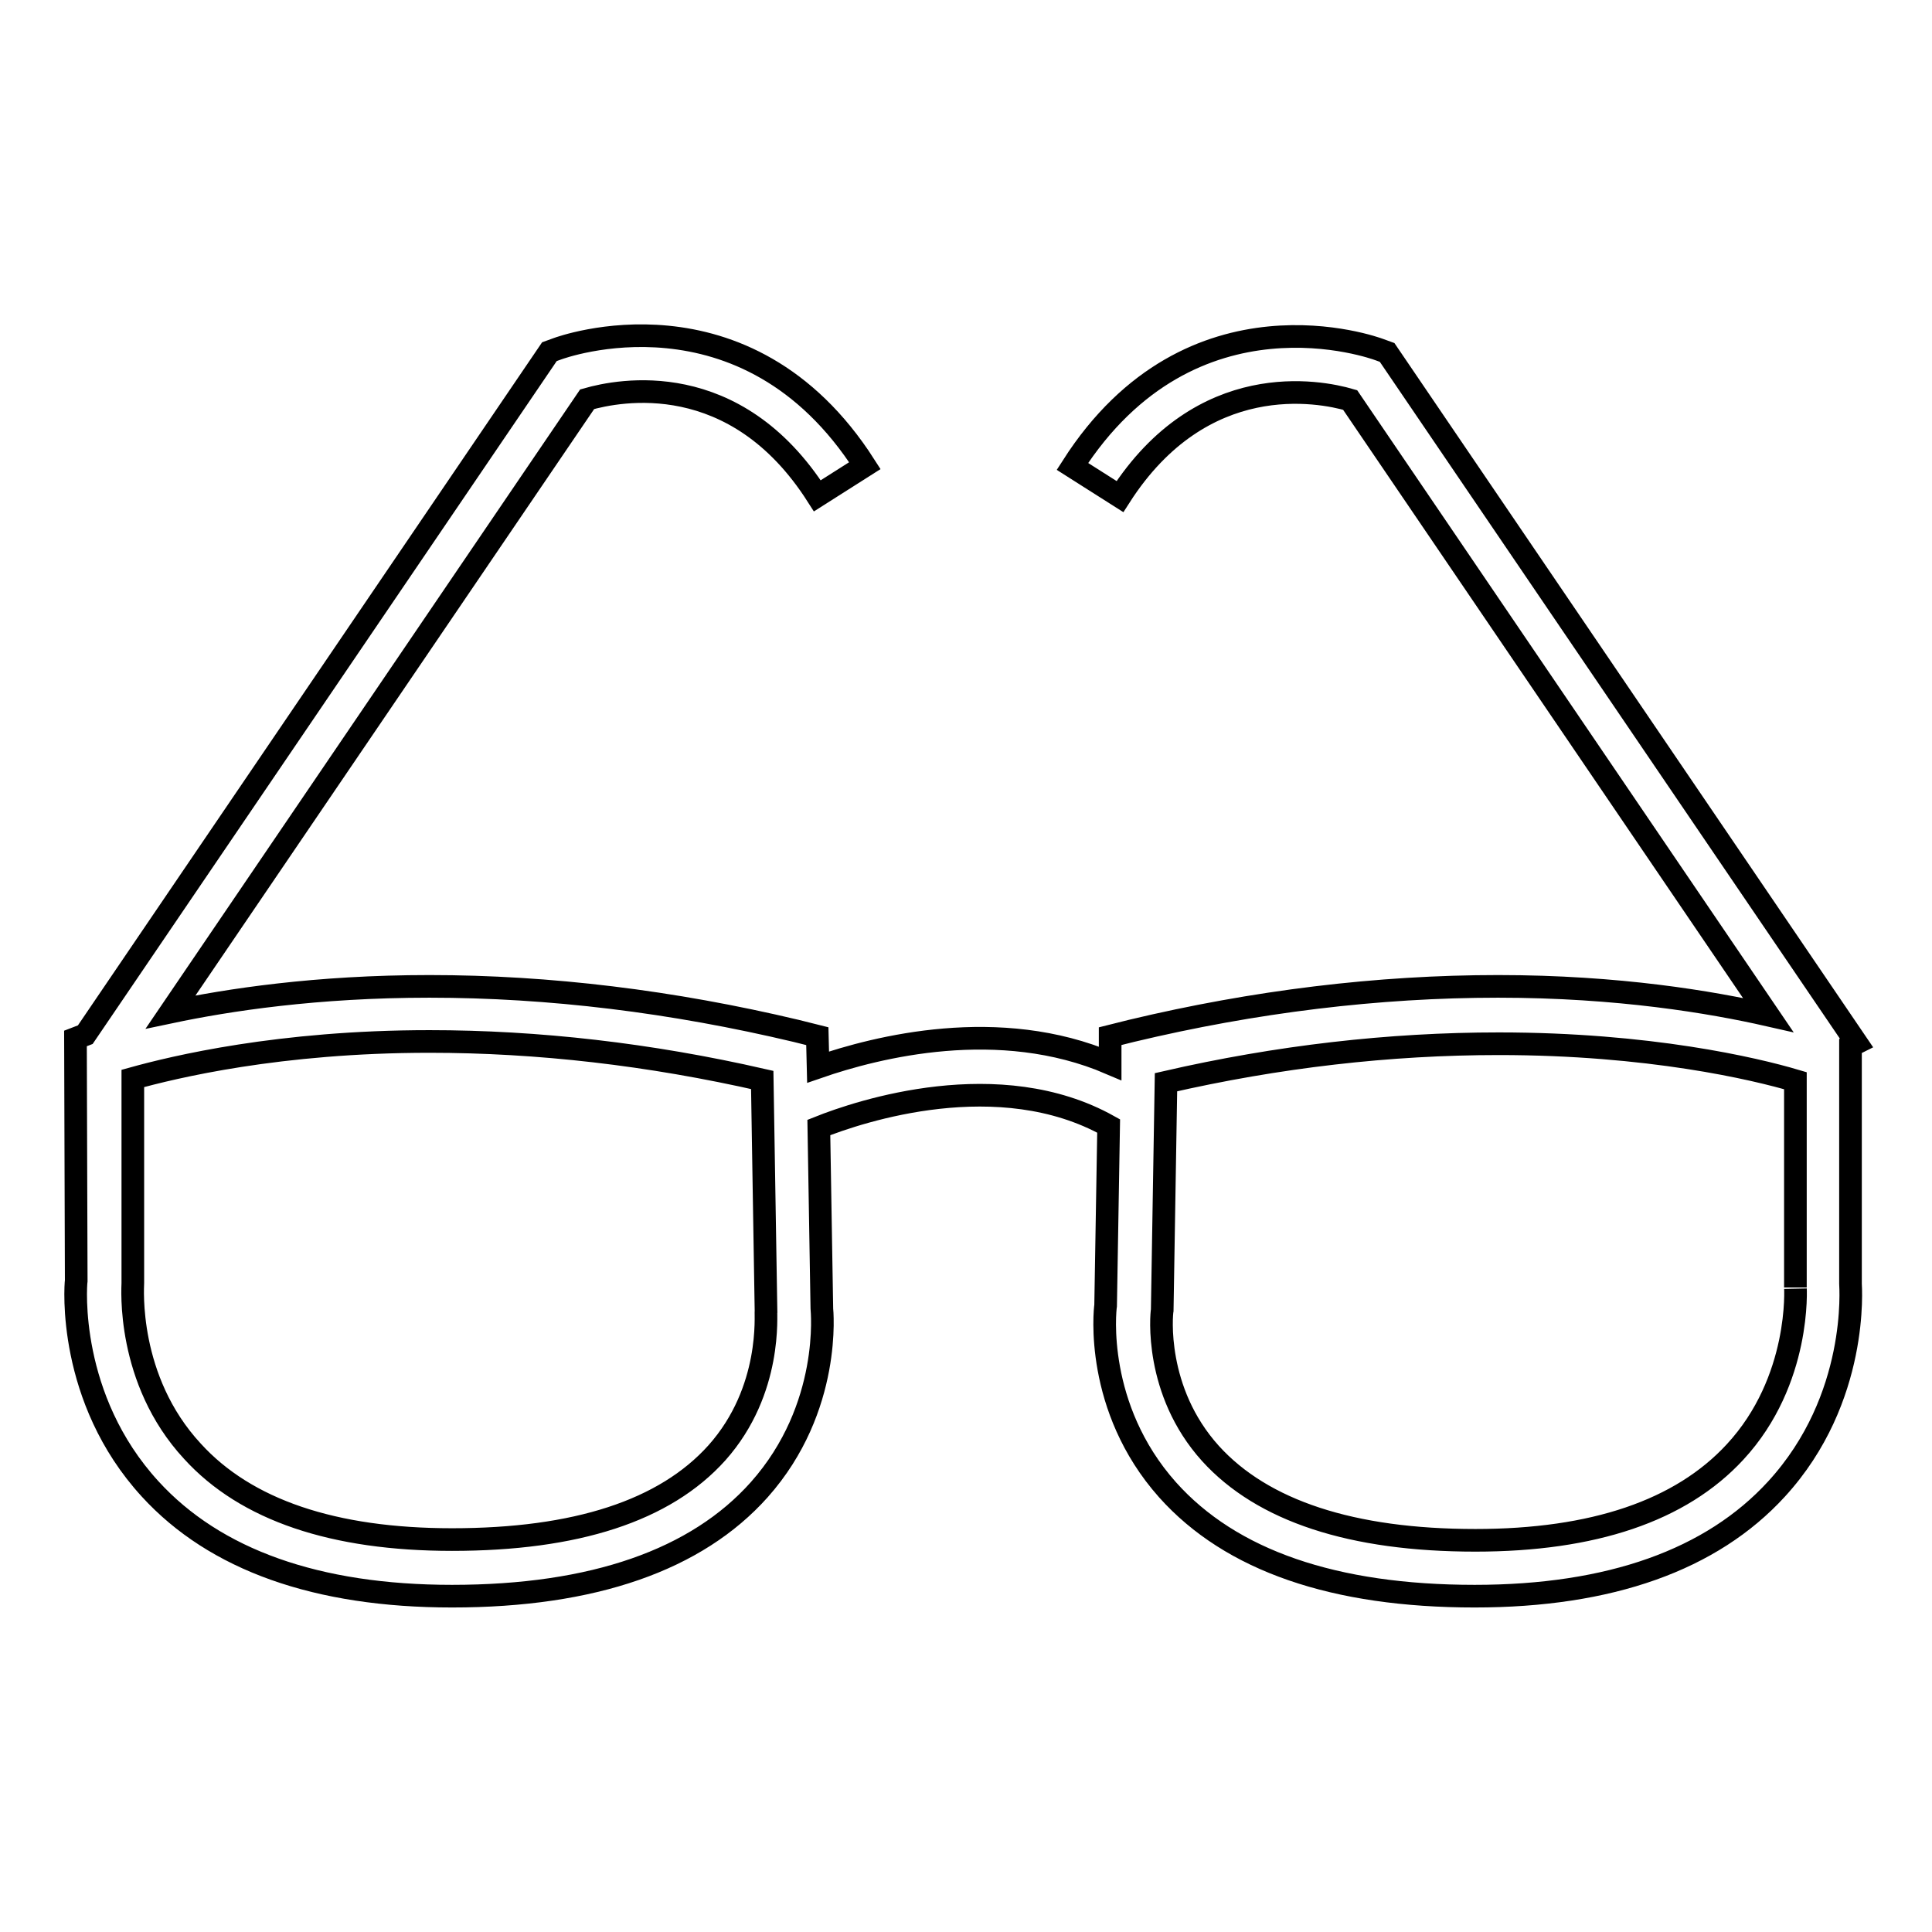
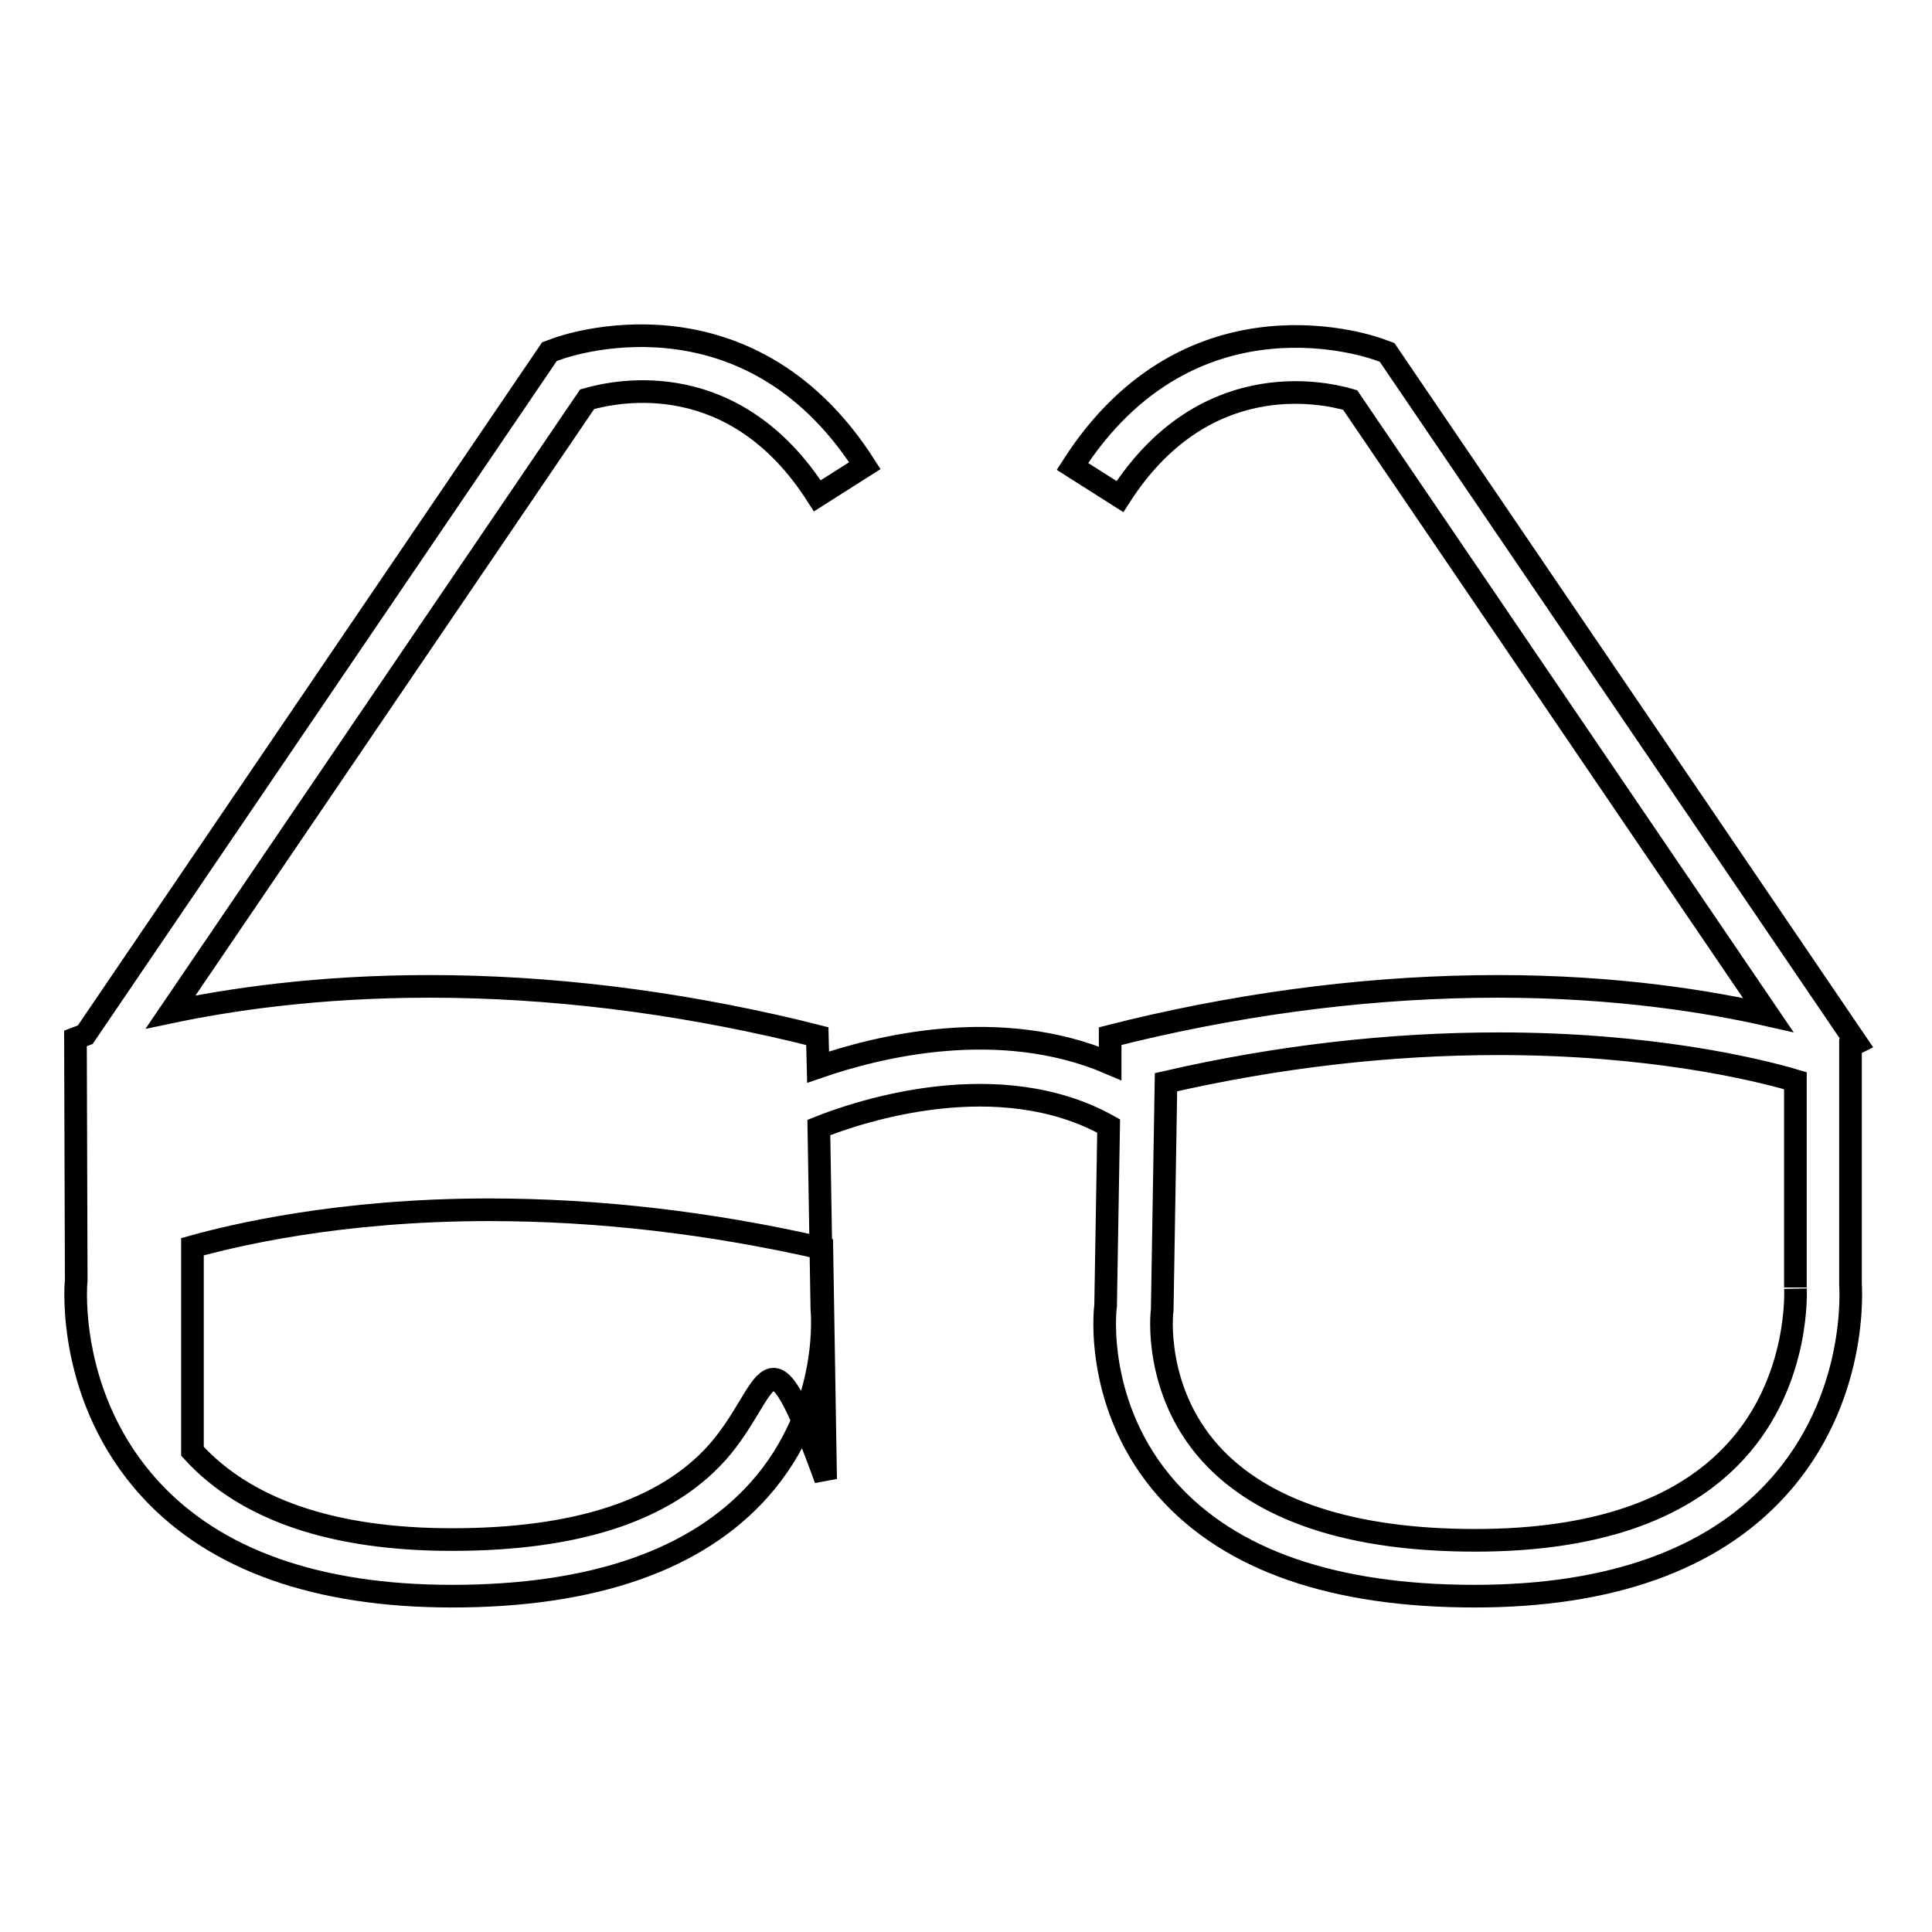
<svg xmlns="http://www.w3.org/2000/svg" version="1.1" x="0px" y="0px" viewBox="0 0 256 256" enable-background="new 0 0 256 256" xml:space="preserve">
  <g>
    <g>
      <g>
-         <path stroke-width="3" fill-opacity="0" stroke="#000000" d="M246,138.2l-62.2-91.5l-1.1-0.4c-0.3-0.1-24.8-9.2-40.6,15.5l6.3,4c10.9-17,26.4-14,30.5-12.8l55.4,81.5c-7.5-1.7-19.8-3.8-35.8-3.8c-15.9,0-32.3,2-48.6,5.9l-2.8,0.7l0,3.6c-14.7-6.3-30.9-2.2-38.7,0.5l-0.1-4.1l-2.8-0.7c-16.4-3.9-32.7-5.9-48.6-5.9c-15,0-26.7,1.8-34.3,3.4l55.2-81.2c4.2-1.2,19.6-4.3,30.5,12.8l6.3-4C98.8,37,74.2,46.1,73.9,46.2l-1.1,0.4l-61.5,90.5l-1.3,0.5l0.1,32.1c-0.1,0.7-1.2,15.6,9.8,27.6c8.6,9.4,22.1,14.2,40,14.2c18.7,0,32.4-4.8,40.7-14.1c9.7-10.9,8.3-23.9,8.3-24l-0.4-24c5.5-2.2,23.9-8.3,38.4-0.2l-0.4,23.8c-0.1,0.6-1.5,13.5,8.2,24.4c8.4,9.4,22.1,14.1,40.7,14.1c17.9,0,31.4-4.8,40-14.2c11-12,9.8-26.9,9.8-27.2l0-31.5L246,138.2z M95,192.5c-6.9,7.7-18.7,11.5-35.1,11.5c-15.7,0-27.3-3.9-34.4-11.7c-8.8-9.5-7.9-21.8-7.9-22.3l0-27.1c5.4-1.5,19.4-4.9,39.3-4.9c14.4,0,29.2,1.7,44.1,5.1l0.5,30.6C101.4,174,102.4,184.2,95,192.5z M229.9,192.4c-7.2,7.8-18.8,11.7-34.4,11.7c-16.4,0-28.2-3.9-35.1-11.5c-7.5-8.3-6.5-18.5-6.4-19l0.5-30.2c14.8-3.4,29.6-5.1,44.1-5.1c19.9,0,33.9,3.3,39.3,4.9l0,27.4C237.9,170.5,238.7,182.9,229.9,192.4z" />
+         <path stroke-width="3" fill-opacity="0" stroke="#000000" d="M246,138.2l-62.2-91.5l-1.1-0.4c-0.3-0.1-24.8-9.2-40.6,15.5l6.3,4c10.9-17,26.4-14,30.5-12.8l55.4,81.5c-7.5-1.7-19.8-3.8-35.8-3.8c-15.9,0-32.3,2-48.6,5.9l-2.8,0.7l0,3.6c-14.7-6.3-30.9-2.2-38.7,0.5l-0.1-4.1l-2.8-0.7c-16.4-3.9-32.7-5.9-48.6-5.9c-15,0-26.7,1.8-34.3,3.4l55.2-81.2c4.2-1.2,19.6-4.3,30.5,12.8l6.3-4C98.8,37,74.2,46.1,73.9,46.2l-1.1,0.4l-61.5,90.5l-1.3,0.5l0.1,32.1c-0.1,0.7-1.2,15.6,9.8,27.6c8.6,9.4,22.1,14.2,40,14.2c18.7,0,32.4-4.8,40.7-14.1c9.7-10.9,8.3-23.9,8.3-24l-0.4-24c5.5-2.2,23.9-8.3,38.4-0.2l-0.4,23.8c-0.1,0.6-1.5,13.5,8.2,24.4c8.4,9.4,22.1,14.1,40.7,14.1c17.9,0,31.4-4.8,40-14.2c11-12,9.8-26.9,9.8-27.2l0-31.5L246,138.2z M95,192.5c-6.9,7.7-18.7,11.5-35.1,11.5c-15.7,0-27.3-3.9-34.4-11.7l0-27.1c5.4-1.5,19.4-4.9,39.3-4.9c14.4,0,29.2,1.7,44.1,5.1l0.5,30.6C101.4,174,102.4,184.2,95,192.5z M229.9,192.4c-7.2,7.8-18.8,11.7-34.4,11.7c-16.4,0-28.2-3.9-35.1-11.5c-7.5-8.3-6.5-18.5-6.4-19l0.5-30.2c14.8-3.4,29.6-5.1,44.1-5.1c19.9,0,33.9,3.3,39.3,4.9l0,27.4C237.9,170.5,238.7,182.9,229.9,192.4z" />
      </g>
      <g />
      <g />
      <g />
      <g />
      <g />
      <g />
      <g />
      <g />
      <g />
      <g />
      <g />
      <g />
      <g />
      <g />
      <g />
    </g>
  </g>
</svg>